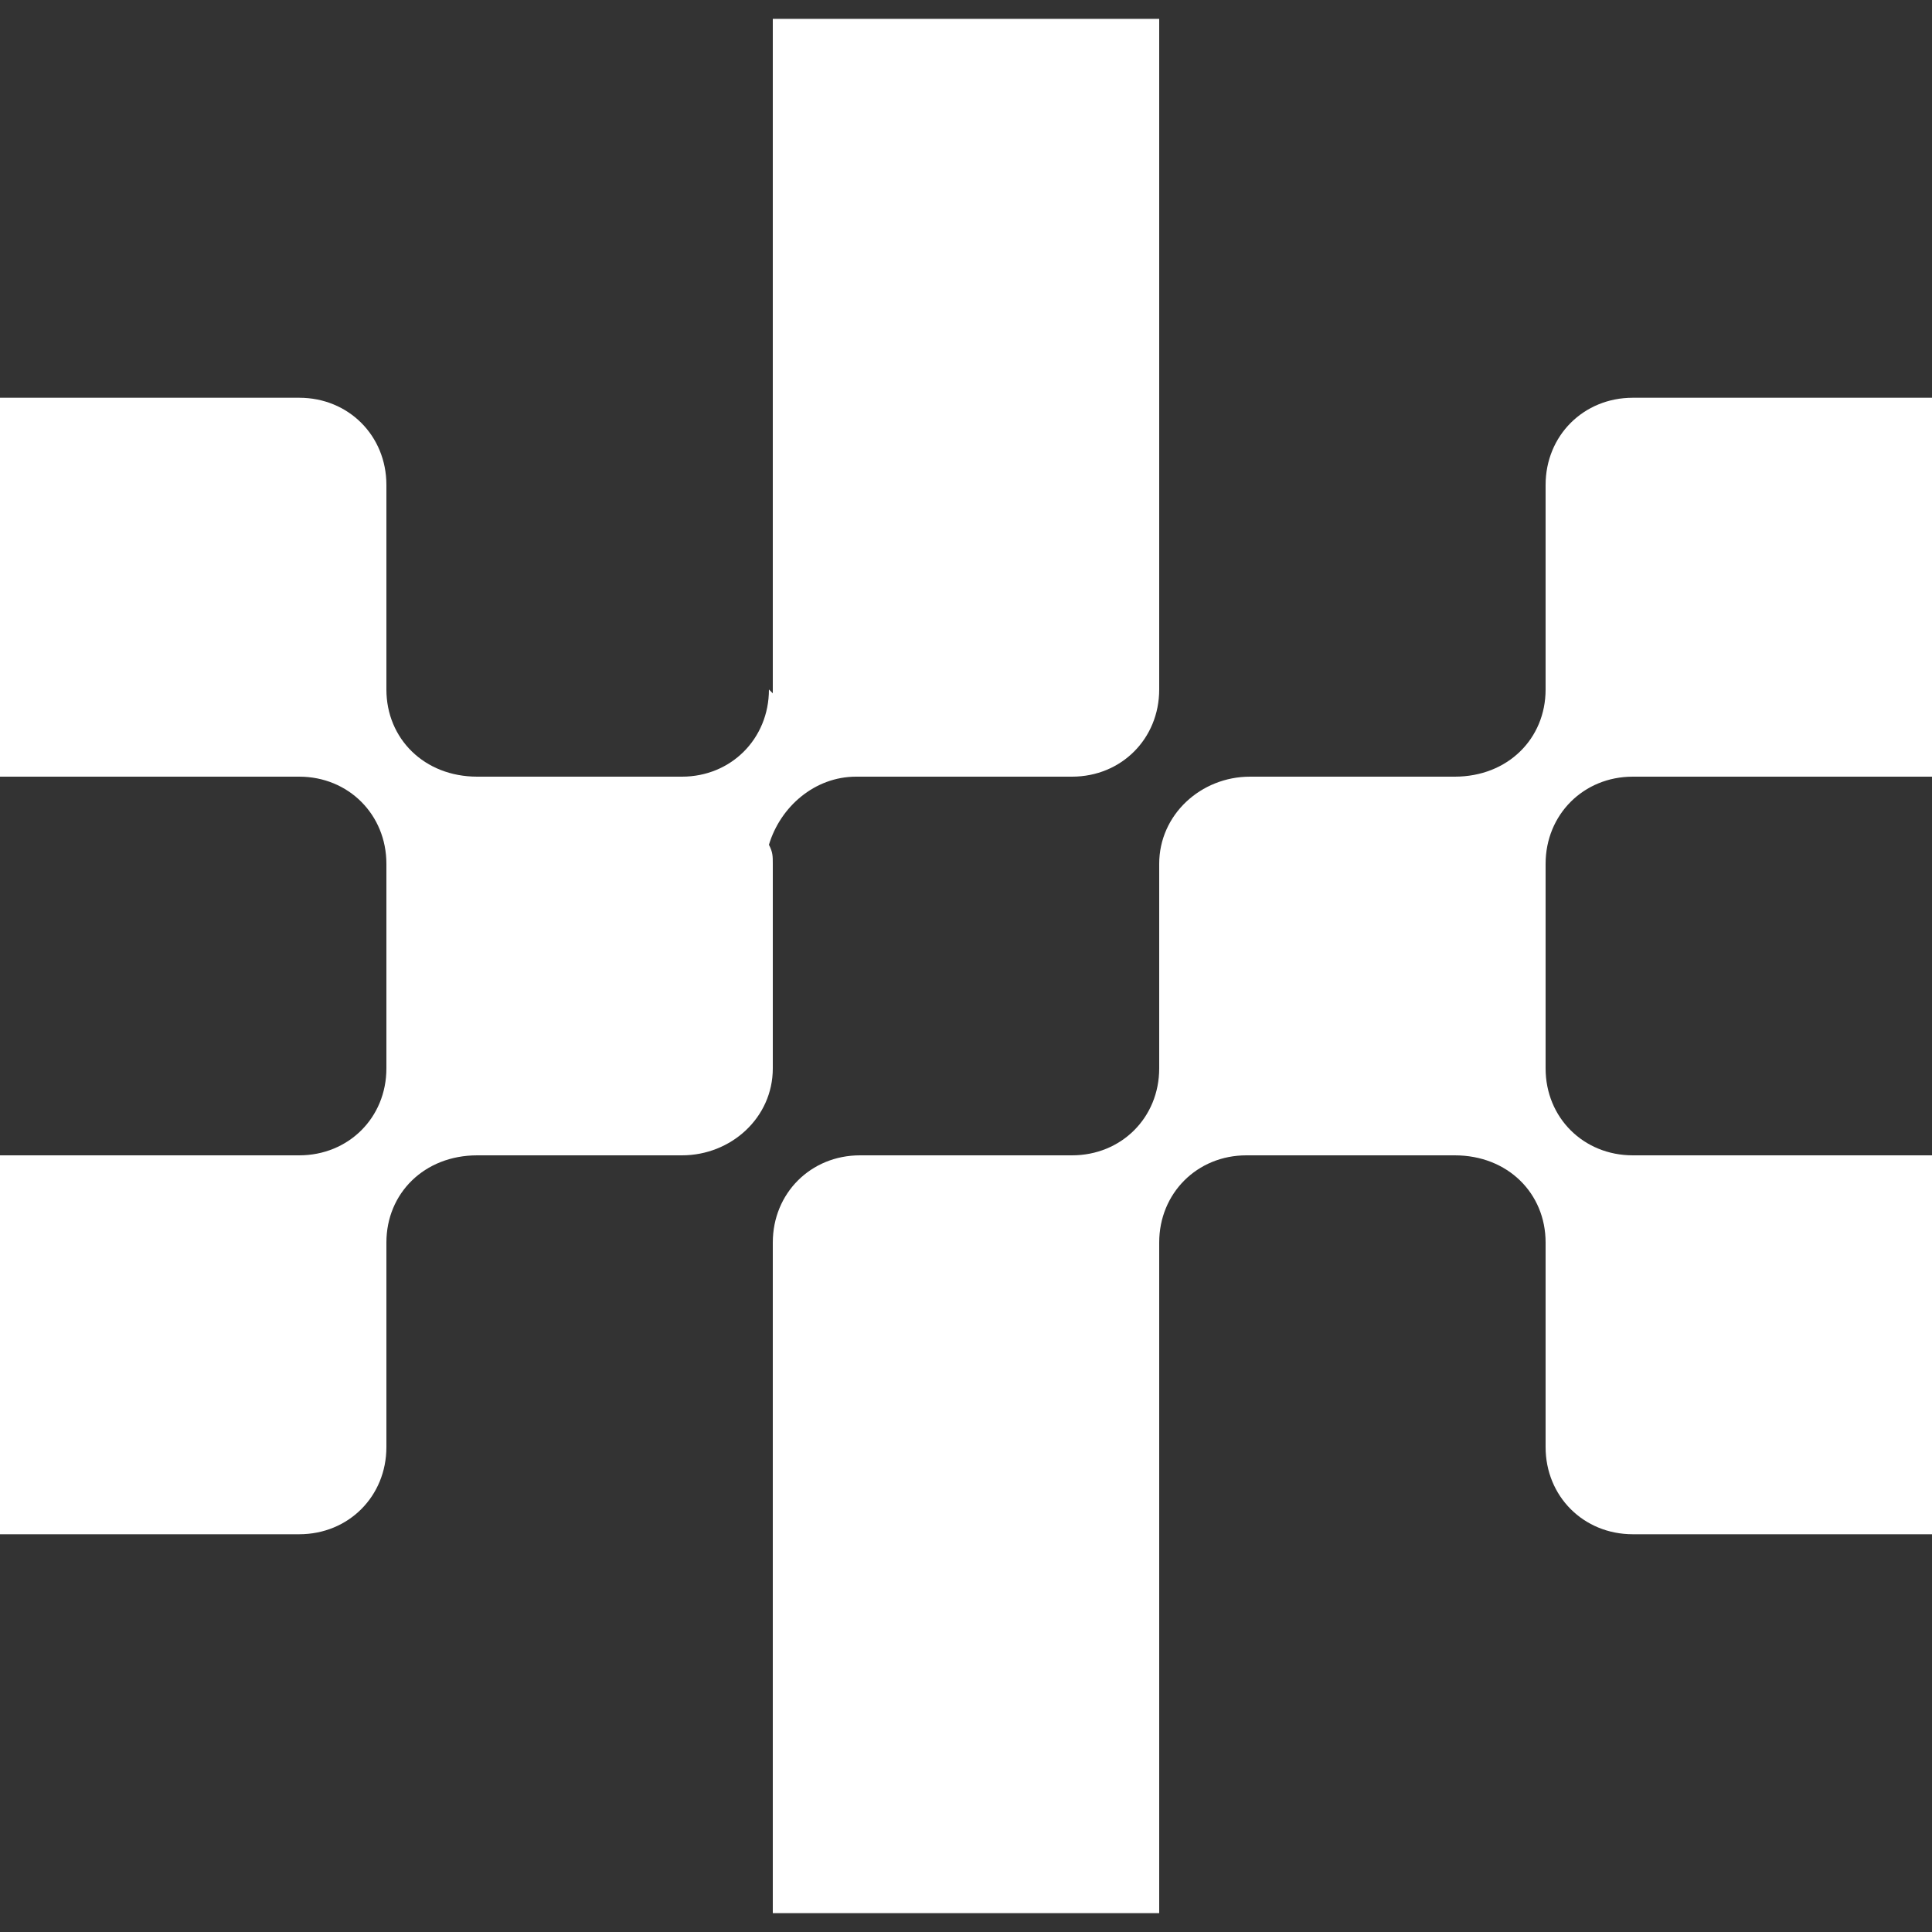
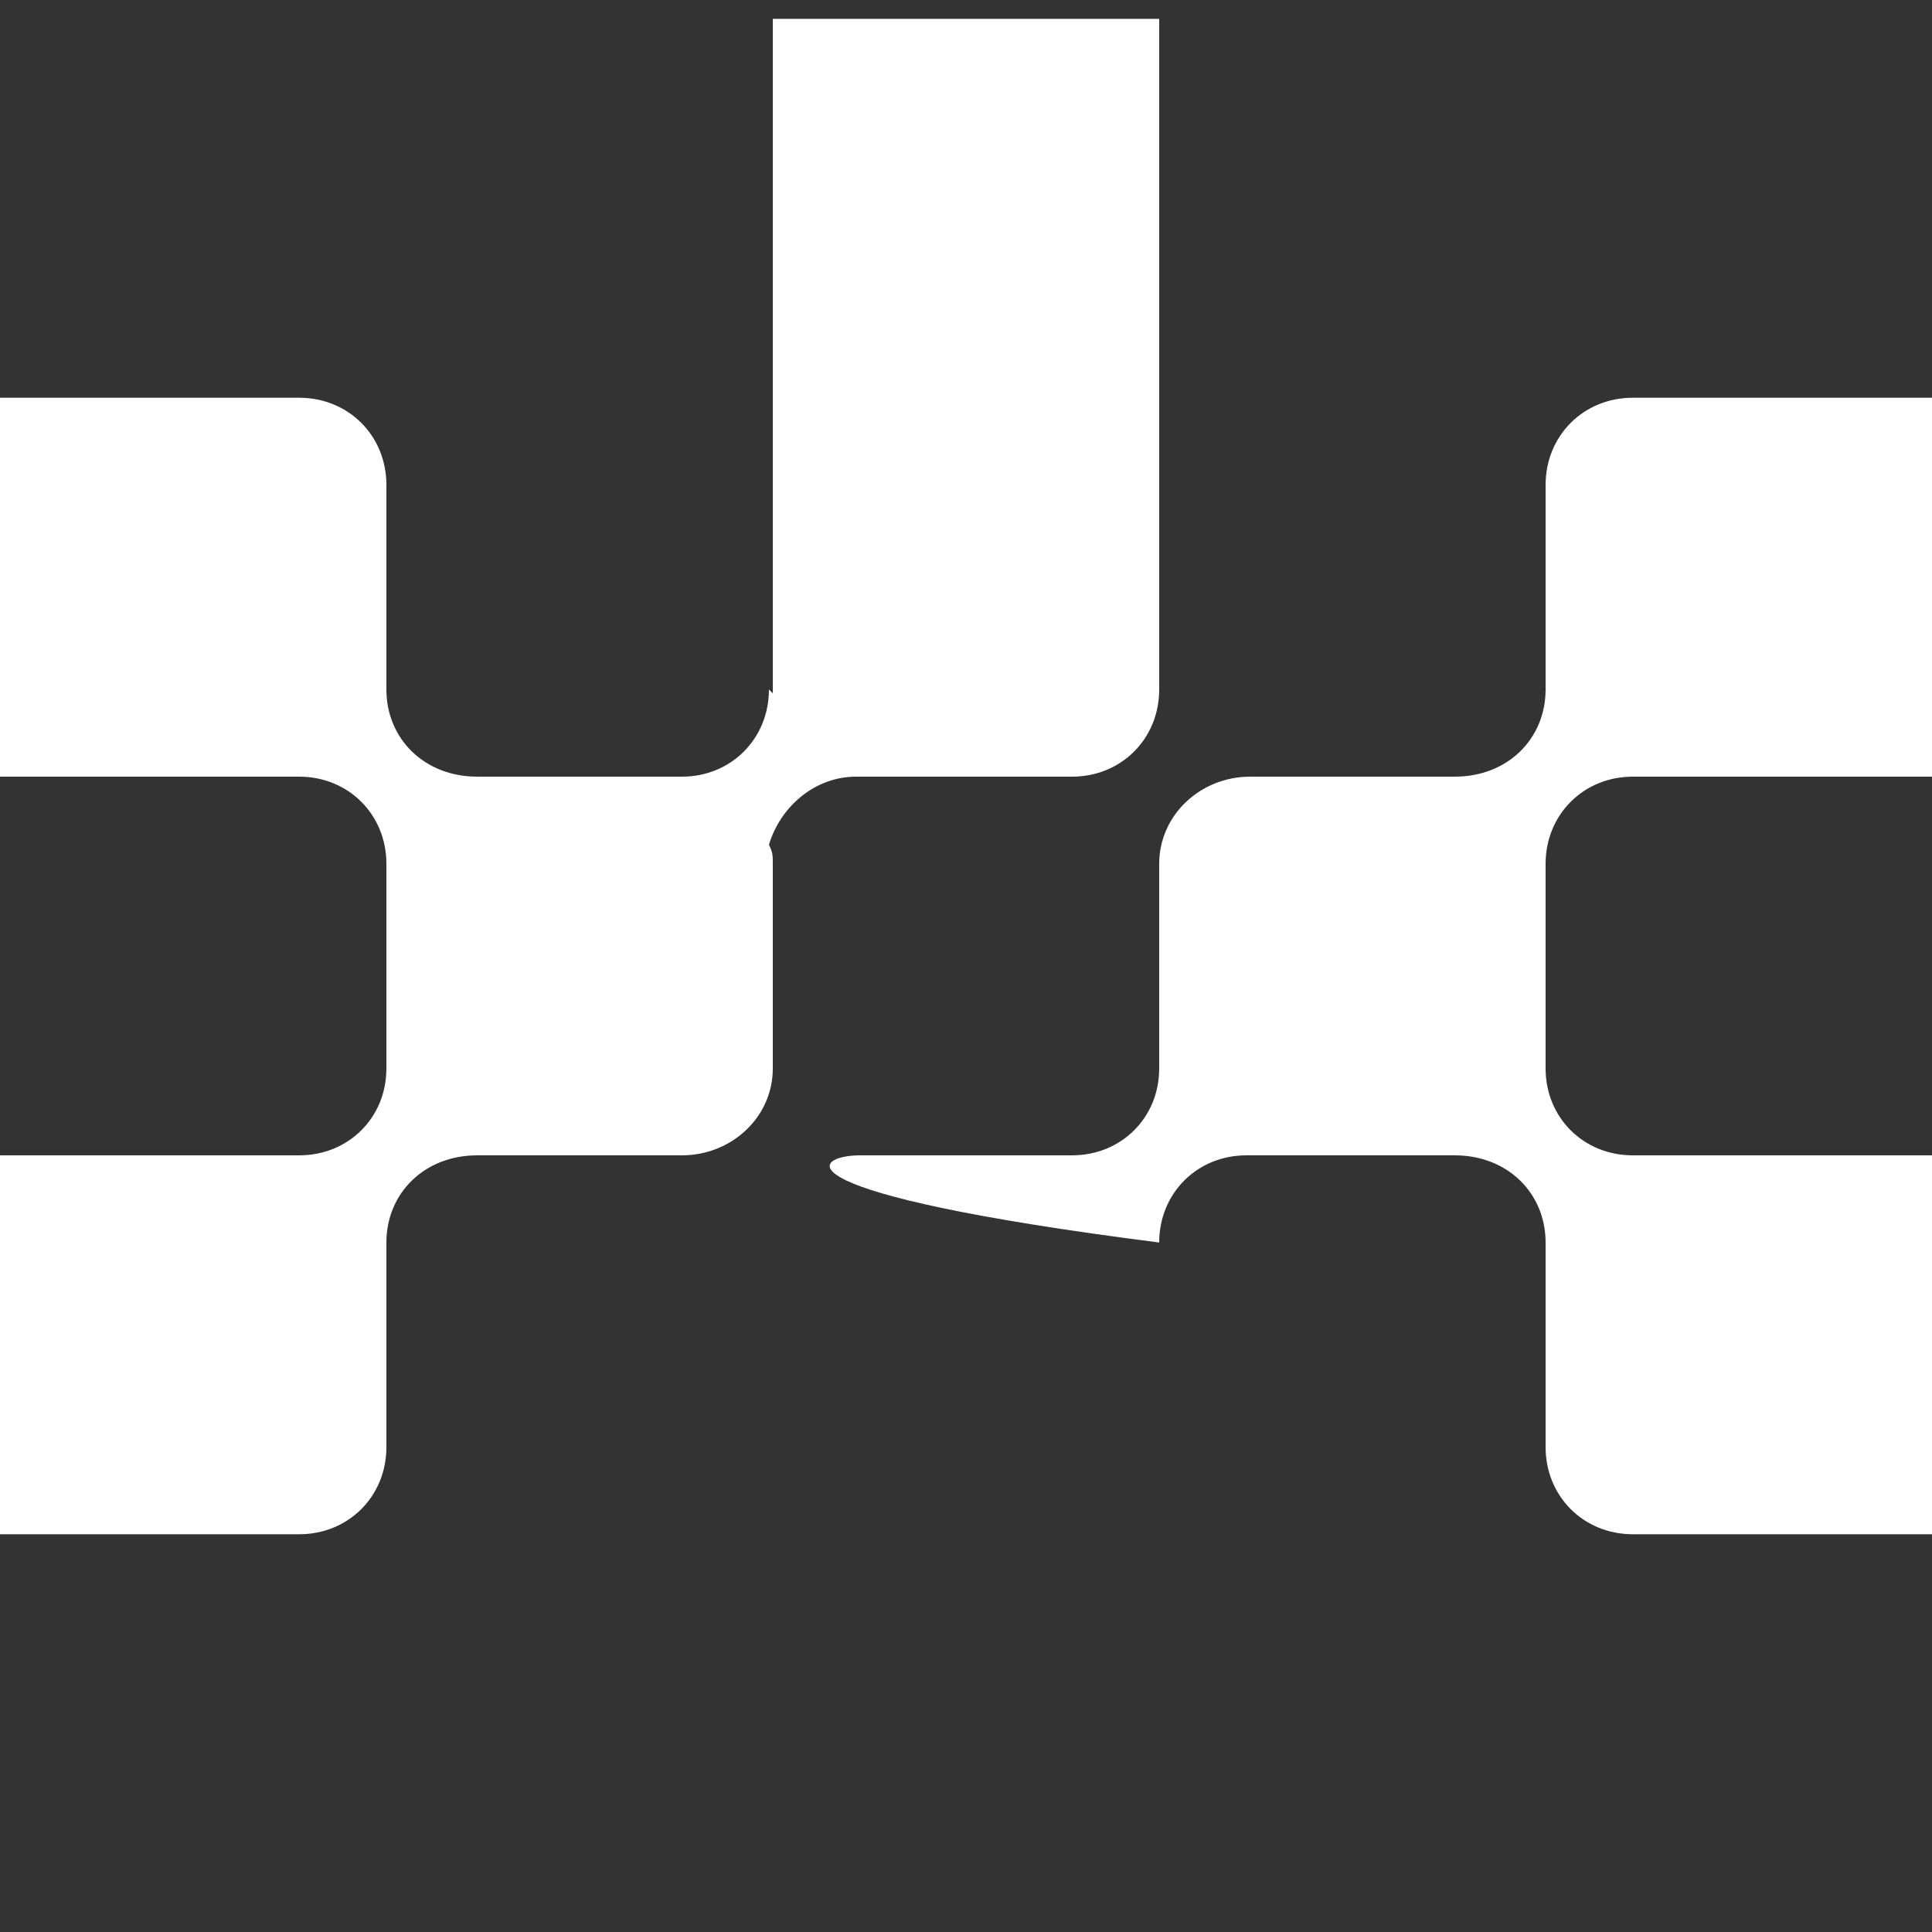
<svg xmlns="http://www.w3.org/2000/svg" width="8" height="8" viewBox="0 0 8 8" fill="none">
  <rect x="0" y="0" width="8" height="8" fill="#333333" stroke="none" />
-   <path d="M6.761 6.353C6.557 6.353 6.4 6.196 6.4 5.992V5.145C6.4 4.941 6.243 4.784 6.024 4.784H5.176H5.161C4.957 4.784 4.8 4.941 4.8 5.145V7.922H3.2V5.145C3.2 4.941 3.357 4.784 3.561 4.784H4.439C4.643 4.784 4.8 4.628 4.8 4.424V3.577C4.8 3.373 4.973 3.216 5.176 3.216H6.024C6.243 3.216 6.4 3.059 6.4 2.855V2.008C6.4 1.804 6.557 1.647 6.761 1.647H8V3.216H6.761C6.557 3.216 6.4 3.373 6.4 3.577V4.424C6.4 4.628 6.557 4.784 6.761 4.784H8V6.353H6.761ZM0 6.353V4.784H1.239C1.443 4.784 1.6 4.628 1.6 4.424V3.577C1.6 3.373 1.443 3.216 1.239 3.216H0V1.647H1.239C1.443 1.647 1.6 1.804 1.6 2.008V2.855C1.6 3.059 1.757 3.216 1.976 3.216H2.824C3.027 3.216 3.184 3.059 3.184 2.855L3.2 2.871V2.855V0.078H4.8V2.855C4.8 3.059 4.643 3.216 4.439 3.216H3.561H3.545C3.373 3.216 3.231 3.341 3.184 3.498C3.2 3.529 3.2 3.545 3.2 3.577V4.424C3.2 4.628 3.027 4.784 2.824 4.784H1.976C1.757 4.784 1.6 4.941 1.6 5.145V5.992C1.6 6.196 1.443 6.353 1.239 6.353H0Z" fill="white" />
+   <path d="M6.761 6.353C6.557 6.353 6.4 6.196 6.4 5.992V5.145C6.4 4.941 6.243 4.784 6.024 4.784H5.176H5.161C4.957 4.784 4.8 4.941 4.8 5.145V7.922V5.145C3.2 4.941 3.357 4.784 3.561 4.784H4.439C4.643 4.784 4.8 4.628 4.8 4.424V3.577C4.8 3.373 4.973 3.216 5.176 3.216H6.024C6.243 3.216 6.4 3.059 6.4 2.855V2.008C6.4 1.804 6.557 1.647 6.761 1.647H8V3.216H6.761C6.557 3.216 6.4 3.373 6.4 3.577V4.424C6.4 4.628 6.557 4.784 6.761 4.784H8V6.353H6.761ZM0 6.353V4.784H1.239C1.443 4.784 1.6 4.628 1.6 4.424V3.577C1.6 3.373 1.443 3.216 1.239 3.216H0V1.647H1.239C1.443 1.647 1.6 1.804 1.6 2.008V2.855C1.6 3.059 1.757 3.216 1.976 3.216H2.824C3.027 3.216 3.184 3.059 3.184 2.855L3.2 2.871V2.855V0.078H4.8V2.855C4.8 3.059 4.643 3.216 4.439 3.216H3.561H3.545C3.373 3.216 3.231 3.341 3.184 3.498C3.2 3.529 3.2 3.545 3.2 3.577V4.424C3.2 4.628 3.027 4.784 2.824 4.784H1.976C1.757 4.784 1.6 4.941 1.6 5.145V5.992C1.6 6.196 1.443 6.353 1.239 6.353H0Z" fill="white" />
</svg>